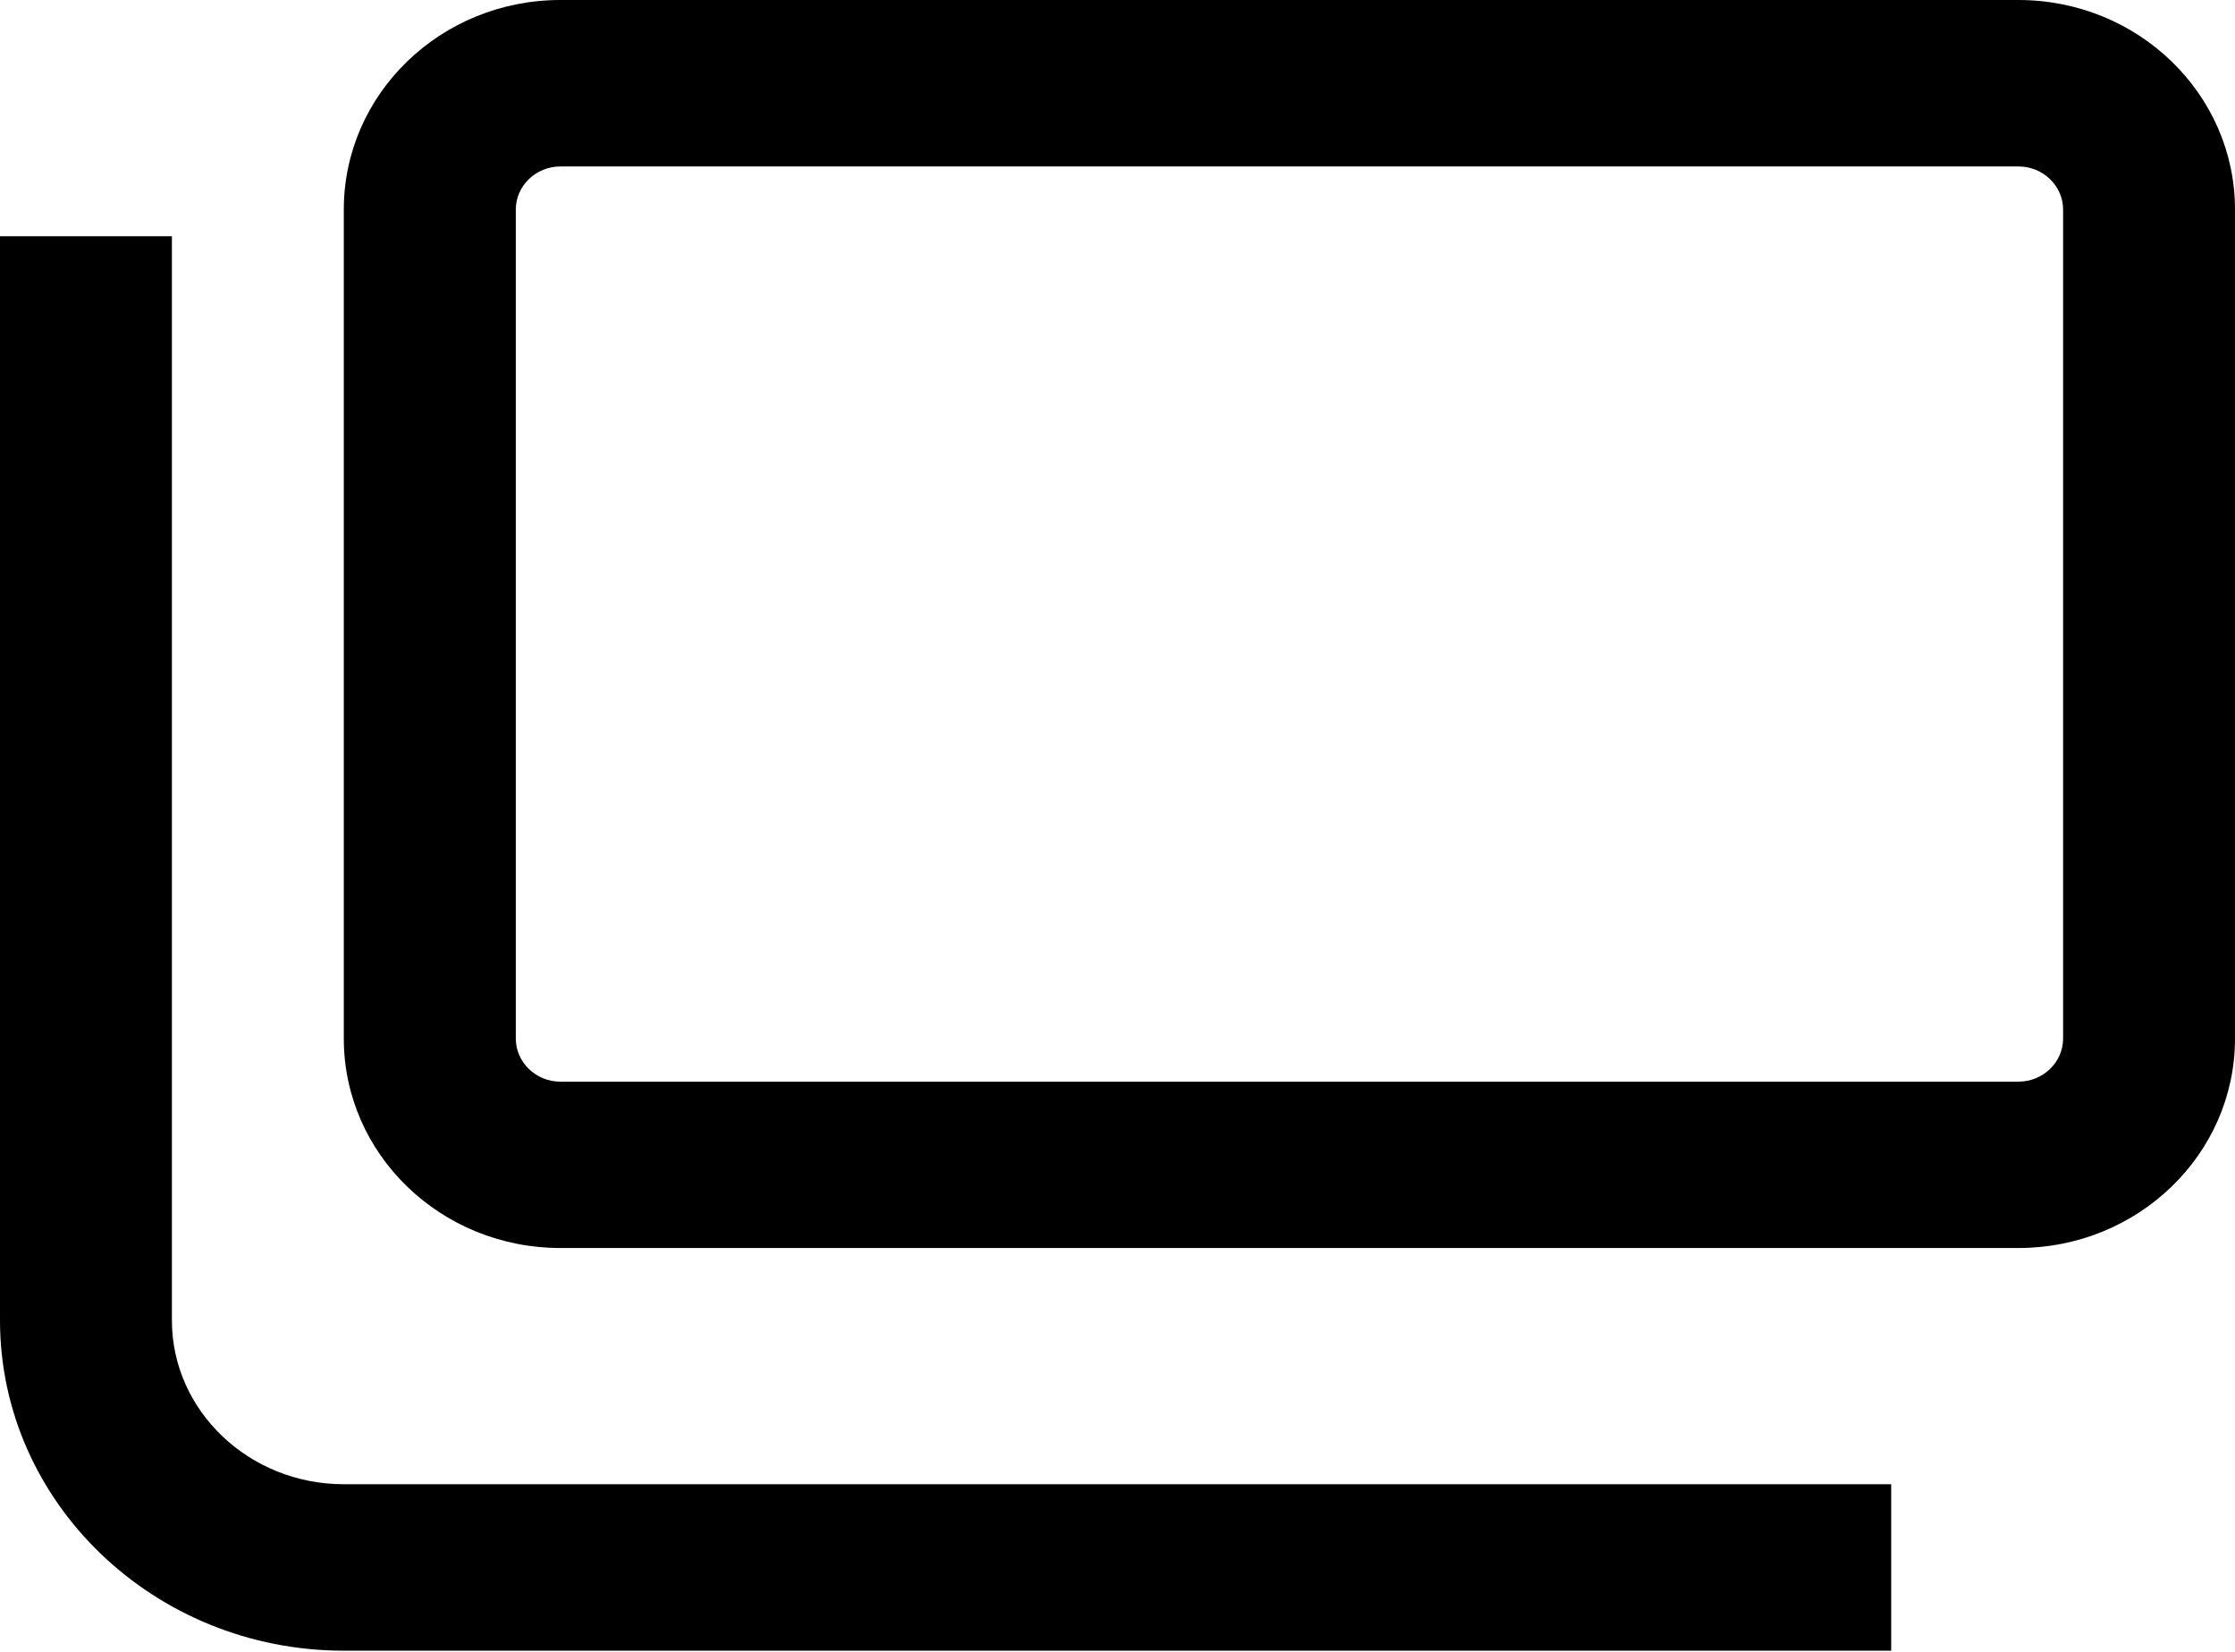
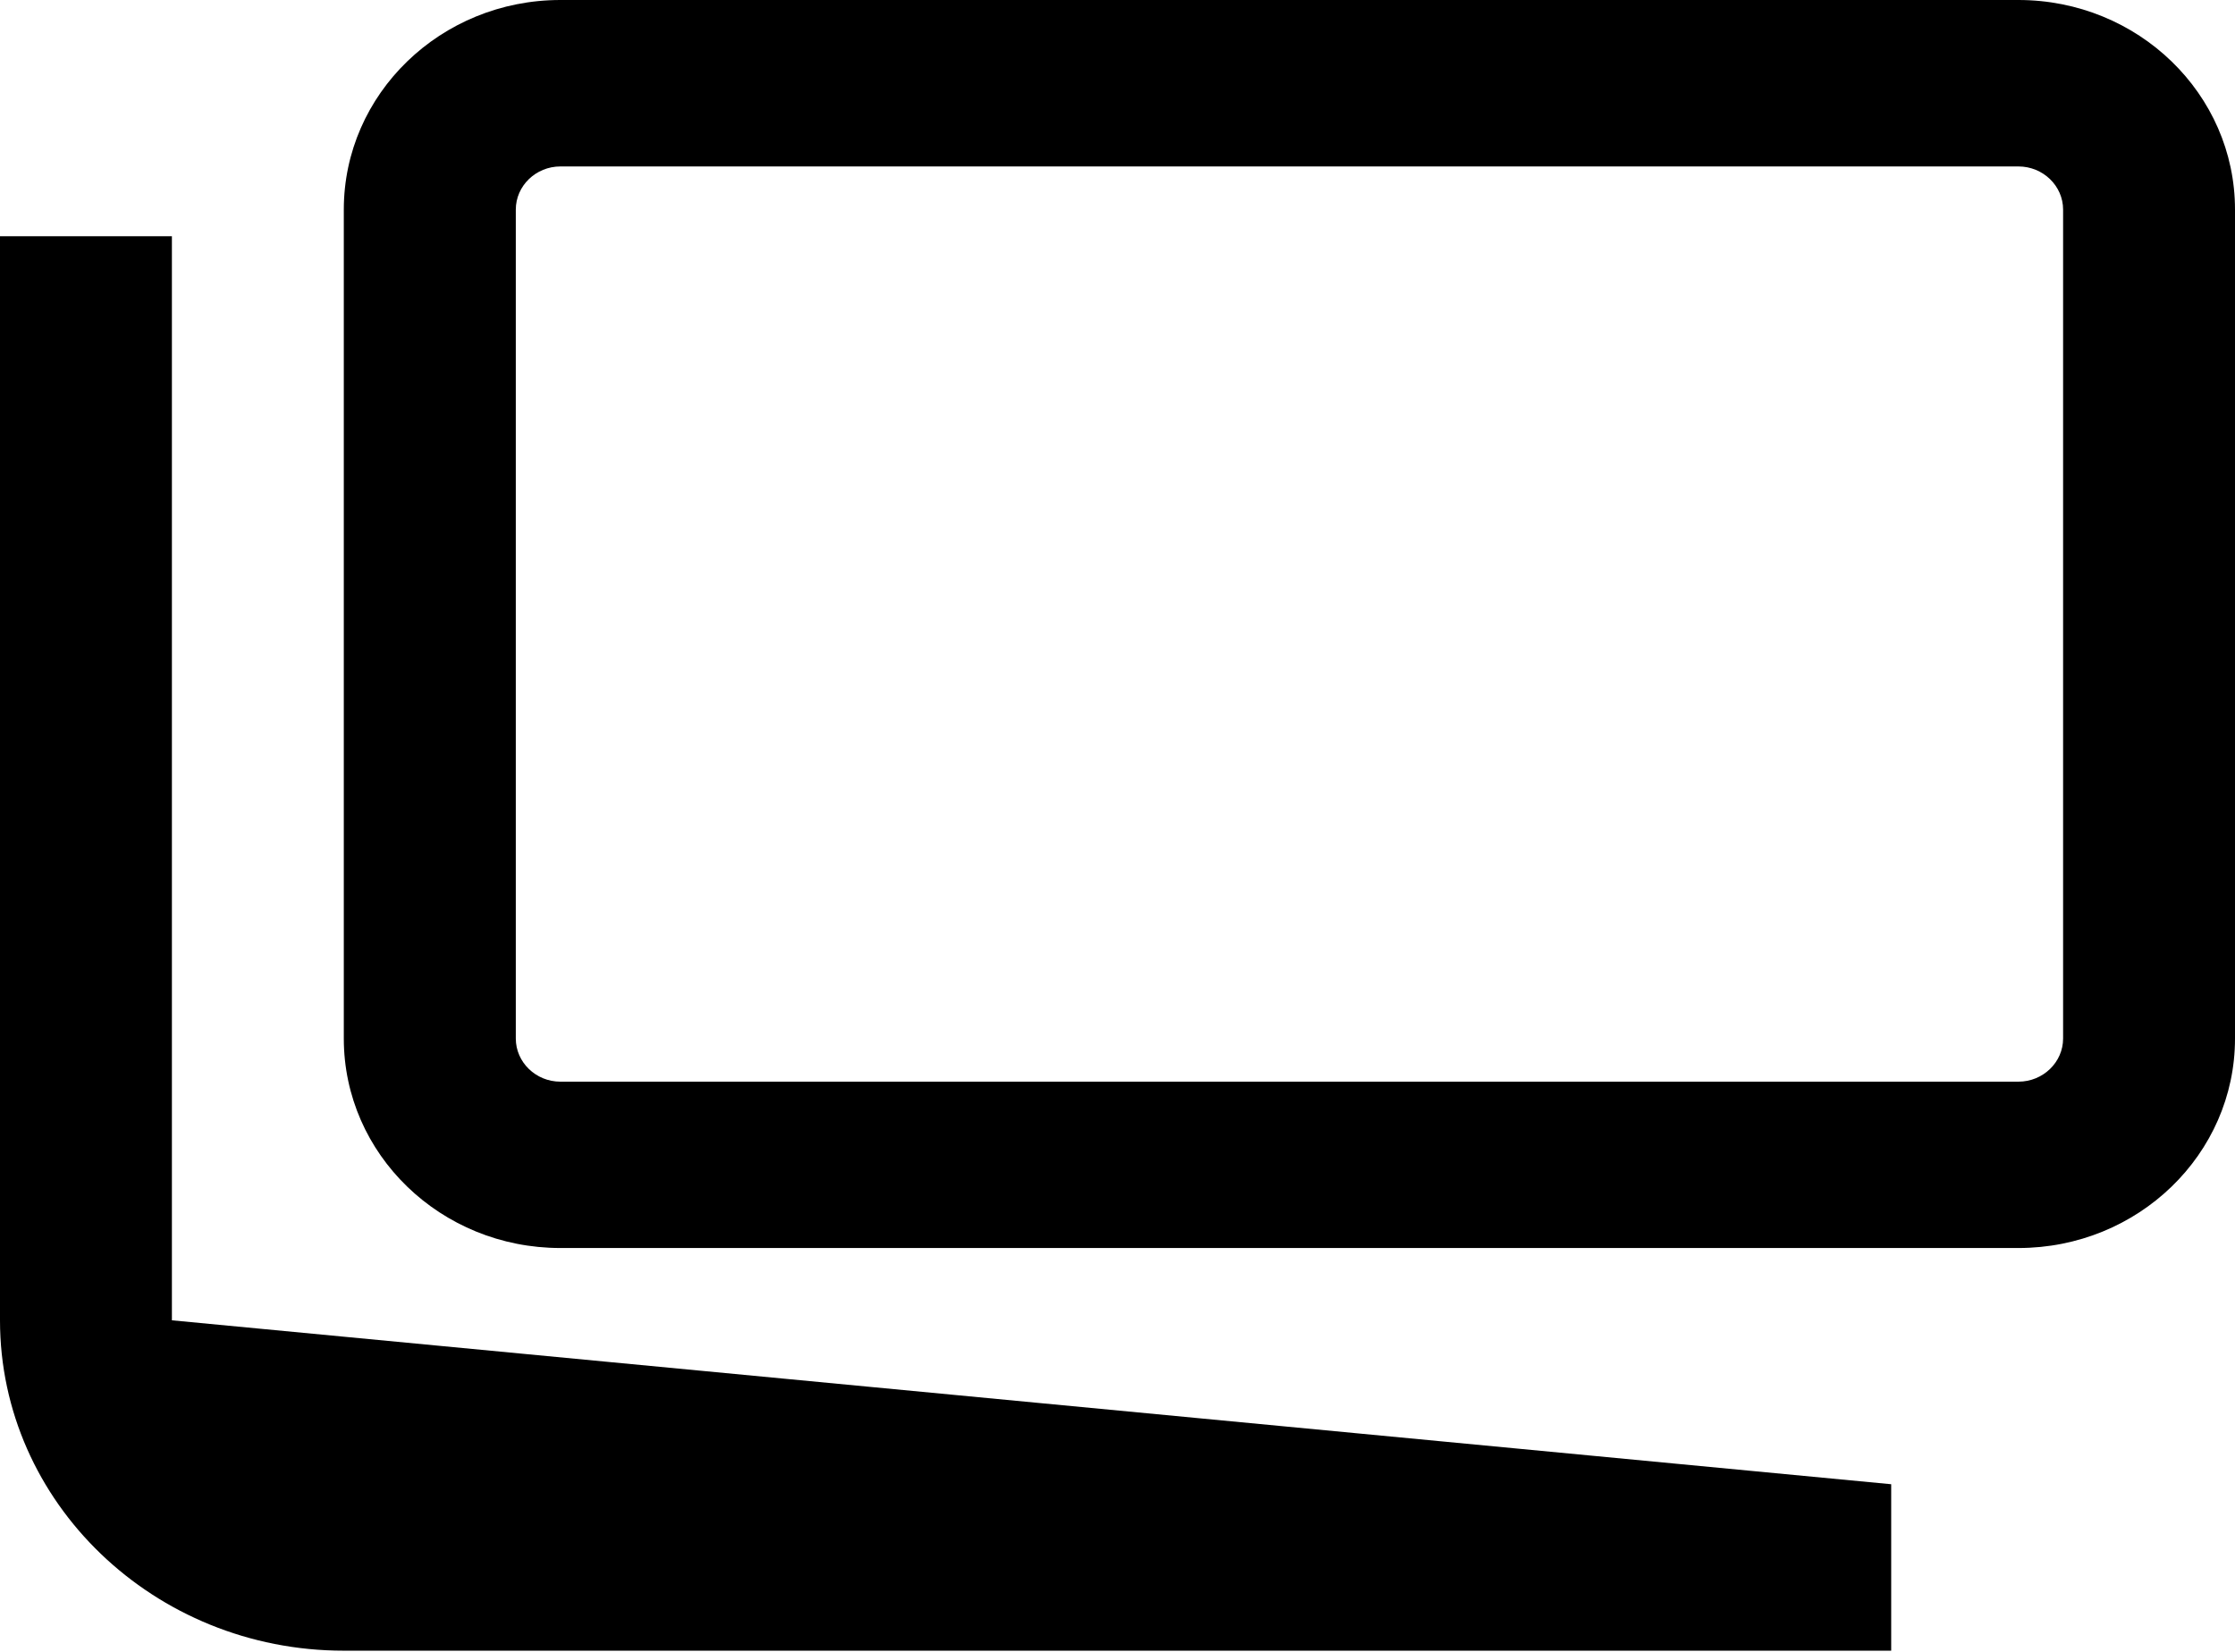
<svg xmlns="http://www.w3.org/2000/svg" width="23px" height="17px">
-   <path fill-rule="evenodd" fill="rgb(0, 0, 0)" d="M20.771,12.844 L5.767,12.844 C4.536,12.844 3.538,11.879 3.538,10.688 L3.538,2.157 C3.538,0.966 4.536,0.000 5.767,0.000 L20.771,0.000 C22.002,0.000 23.000,0.966 23.000,2.157 L23.000,10.688 C23.000,11.879 22.002,12.844 20.771,12.844 ZM21.231,2.157 C21.231,1.913 21.025,1.713 20.771,1.713 L5.767,1.713 C5.514,1.713 5.308,1.913 5.308,2.157 L5.308,10.688 C5.308,10.932 5.514,11.132 5.767,11.132 L20.771,11.132 C21.025,11.132 21.231,10.932 21.231,10.688 L21.231,2.157 ZM19.462,15.275 L19.462,16.988 L3.538,16.988 C1.587,16.988 -0.000,15.463 -0.000,13.588 L-0.000,2.431 L1.769,2.431 L1.769,13.588 C1.769,14.519 2.563,15.275 3.538,15.275 L19.462,15.275 Z" />
+   <path fill-rule="evenodd" fill="rgb(0, 0, 0)" d="M20.771,12.844 L5.767,12.844 C4.536,12.844 3.538,11.879 3.538,10.688 L3.538,2.157 C3.538,0.966 4.536,0.000 5.767,0.000 L20.771,0.000 C22.002,0.000 23.000,0.966 23.000,2.157 L23.000,10.688 C23.000,11.879 22.002,12.844 20.771,12.844 ZM21.231,2.157 C21.231,1.913 21.025,1.713 20.771,1.713 L5.767,1.713 C5.514,1.713 5.308,1.913 5.308,2.157 L5.308,10.688 C5.308,10.932 5.514,11.132 5.767,11.132 L20.771,11.132 C21.025,11.132 21.231,10.932 21.231,10.688 L21.231,2.157 ZM19.462,15.275 L19.462,16.988 L3.538,16.988 C1.587,16.988 -0.000,15.463 -0.000,13.588 L-0.000,2.431 L1.769,2.431 L1.769,13.588 L19.462,15.275 Z" />
</svg>